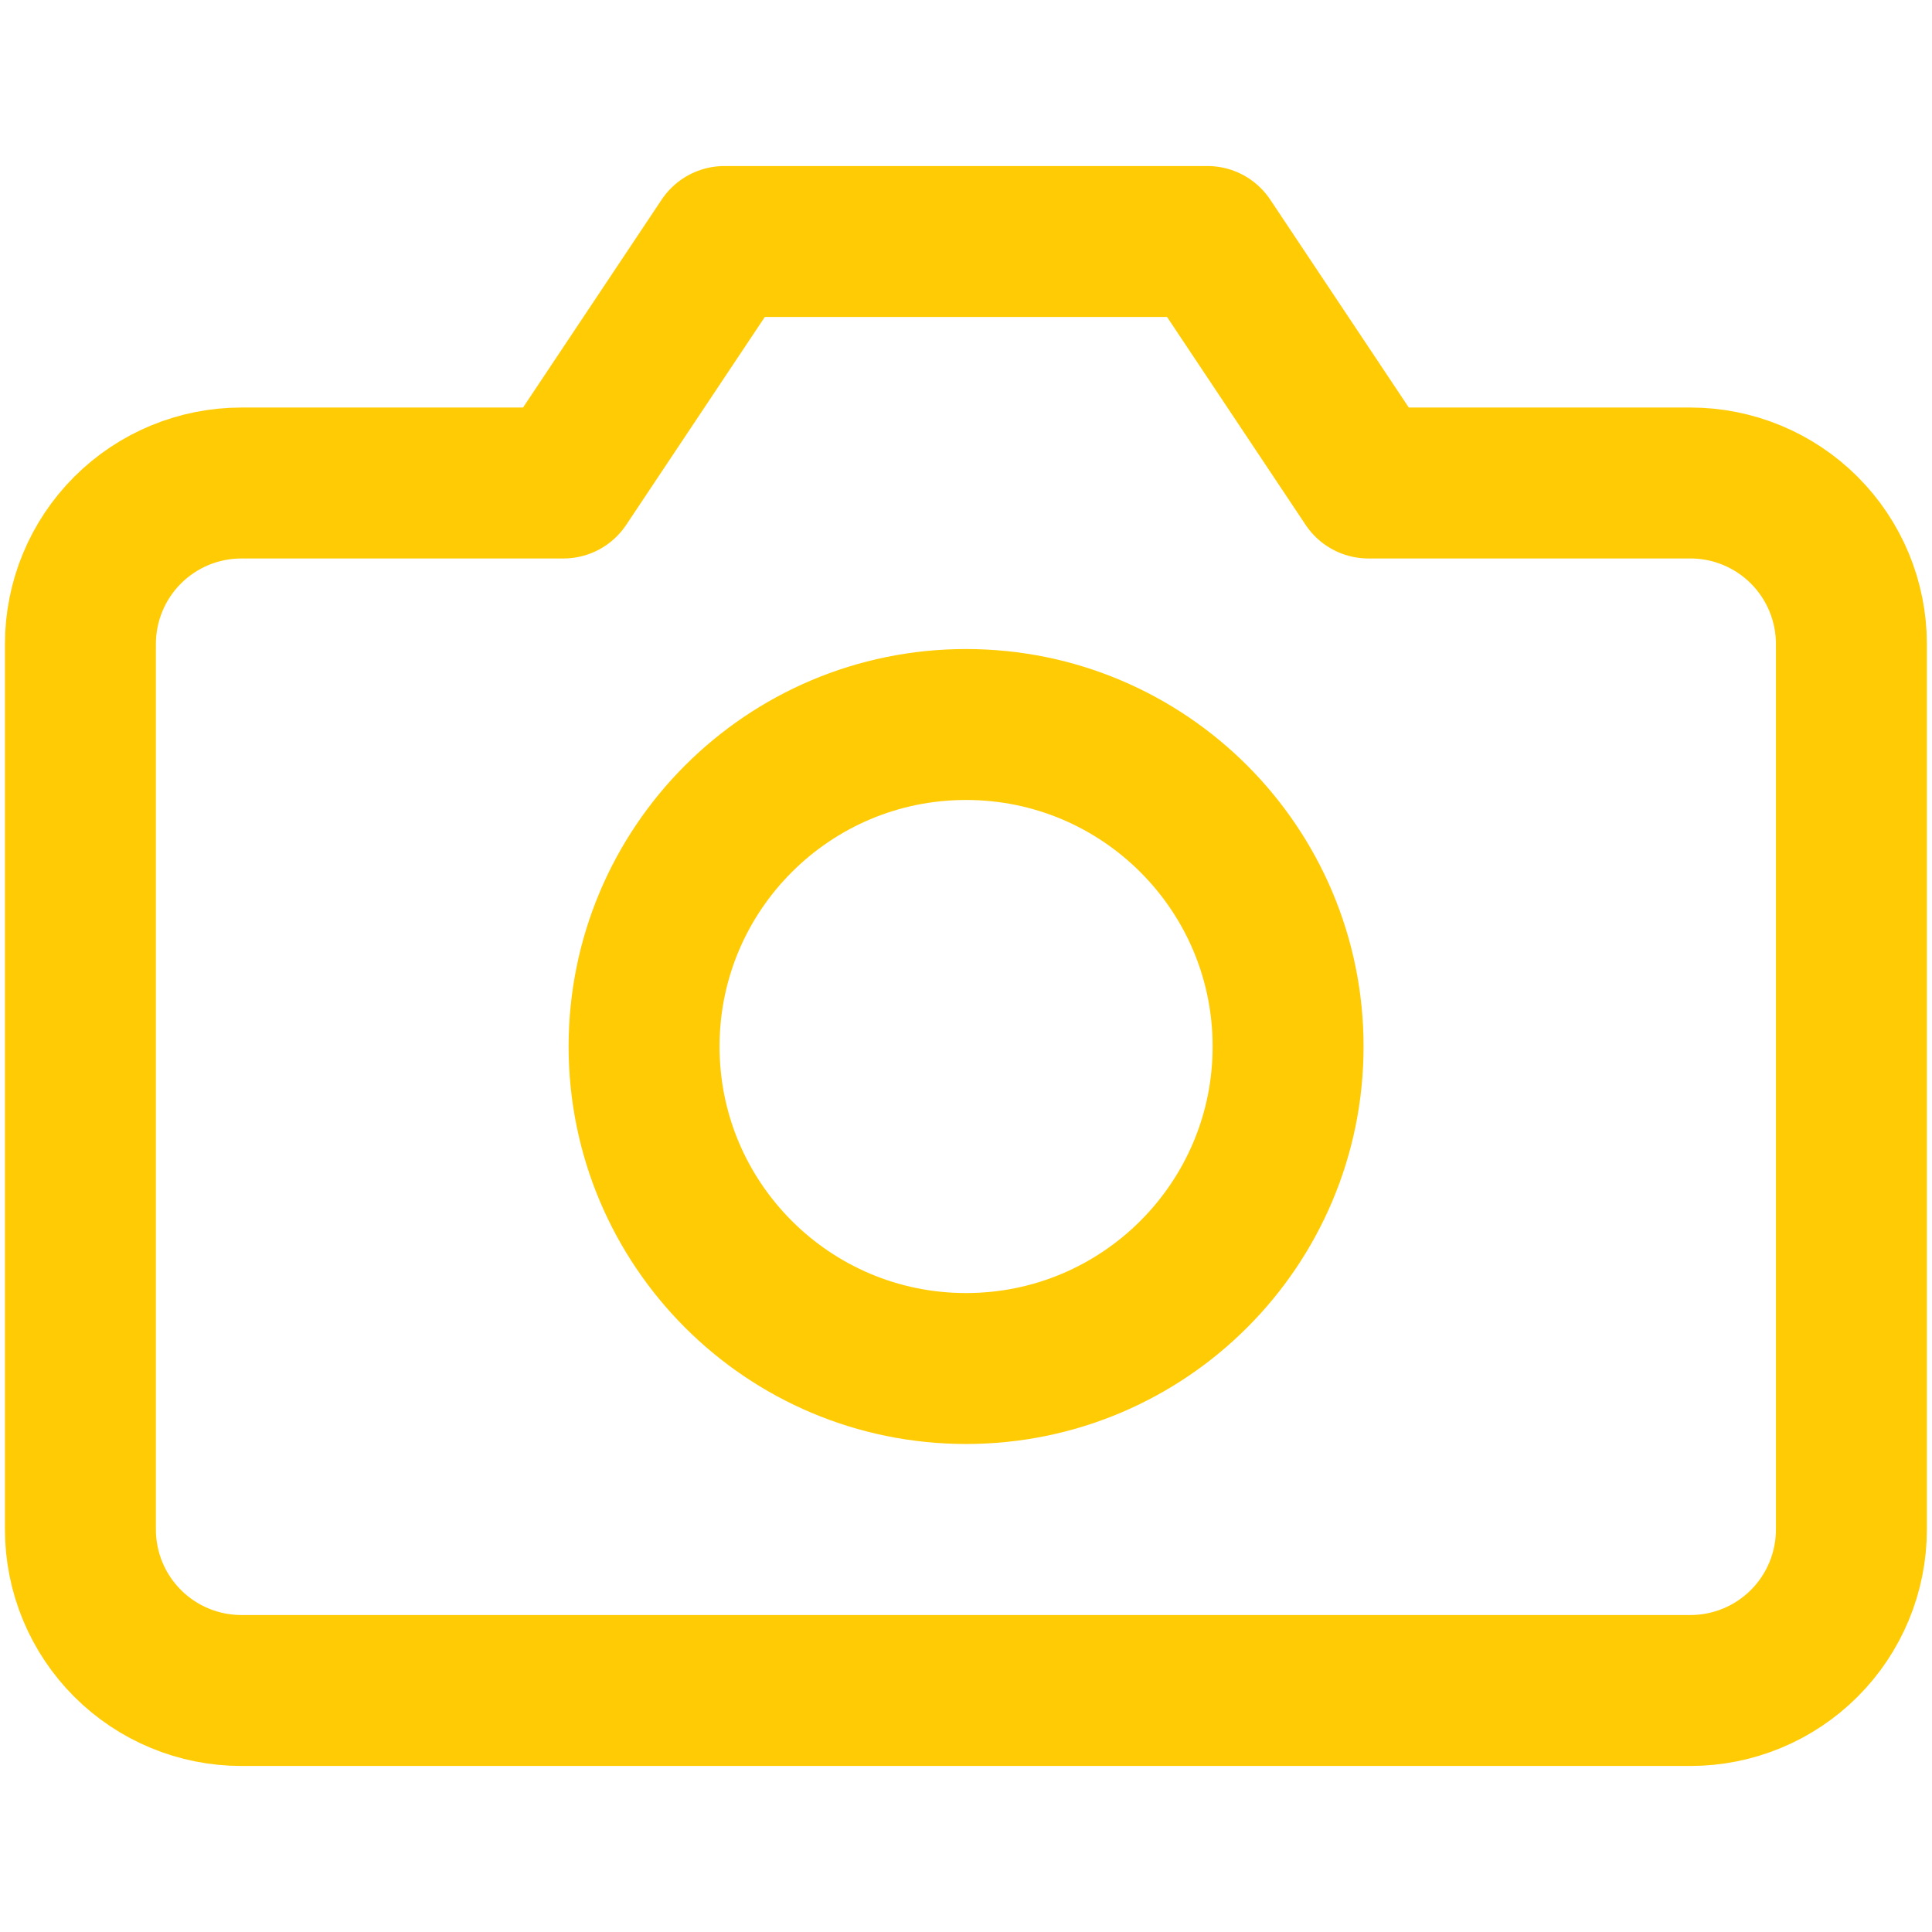
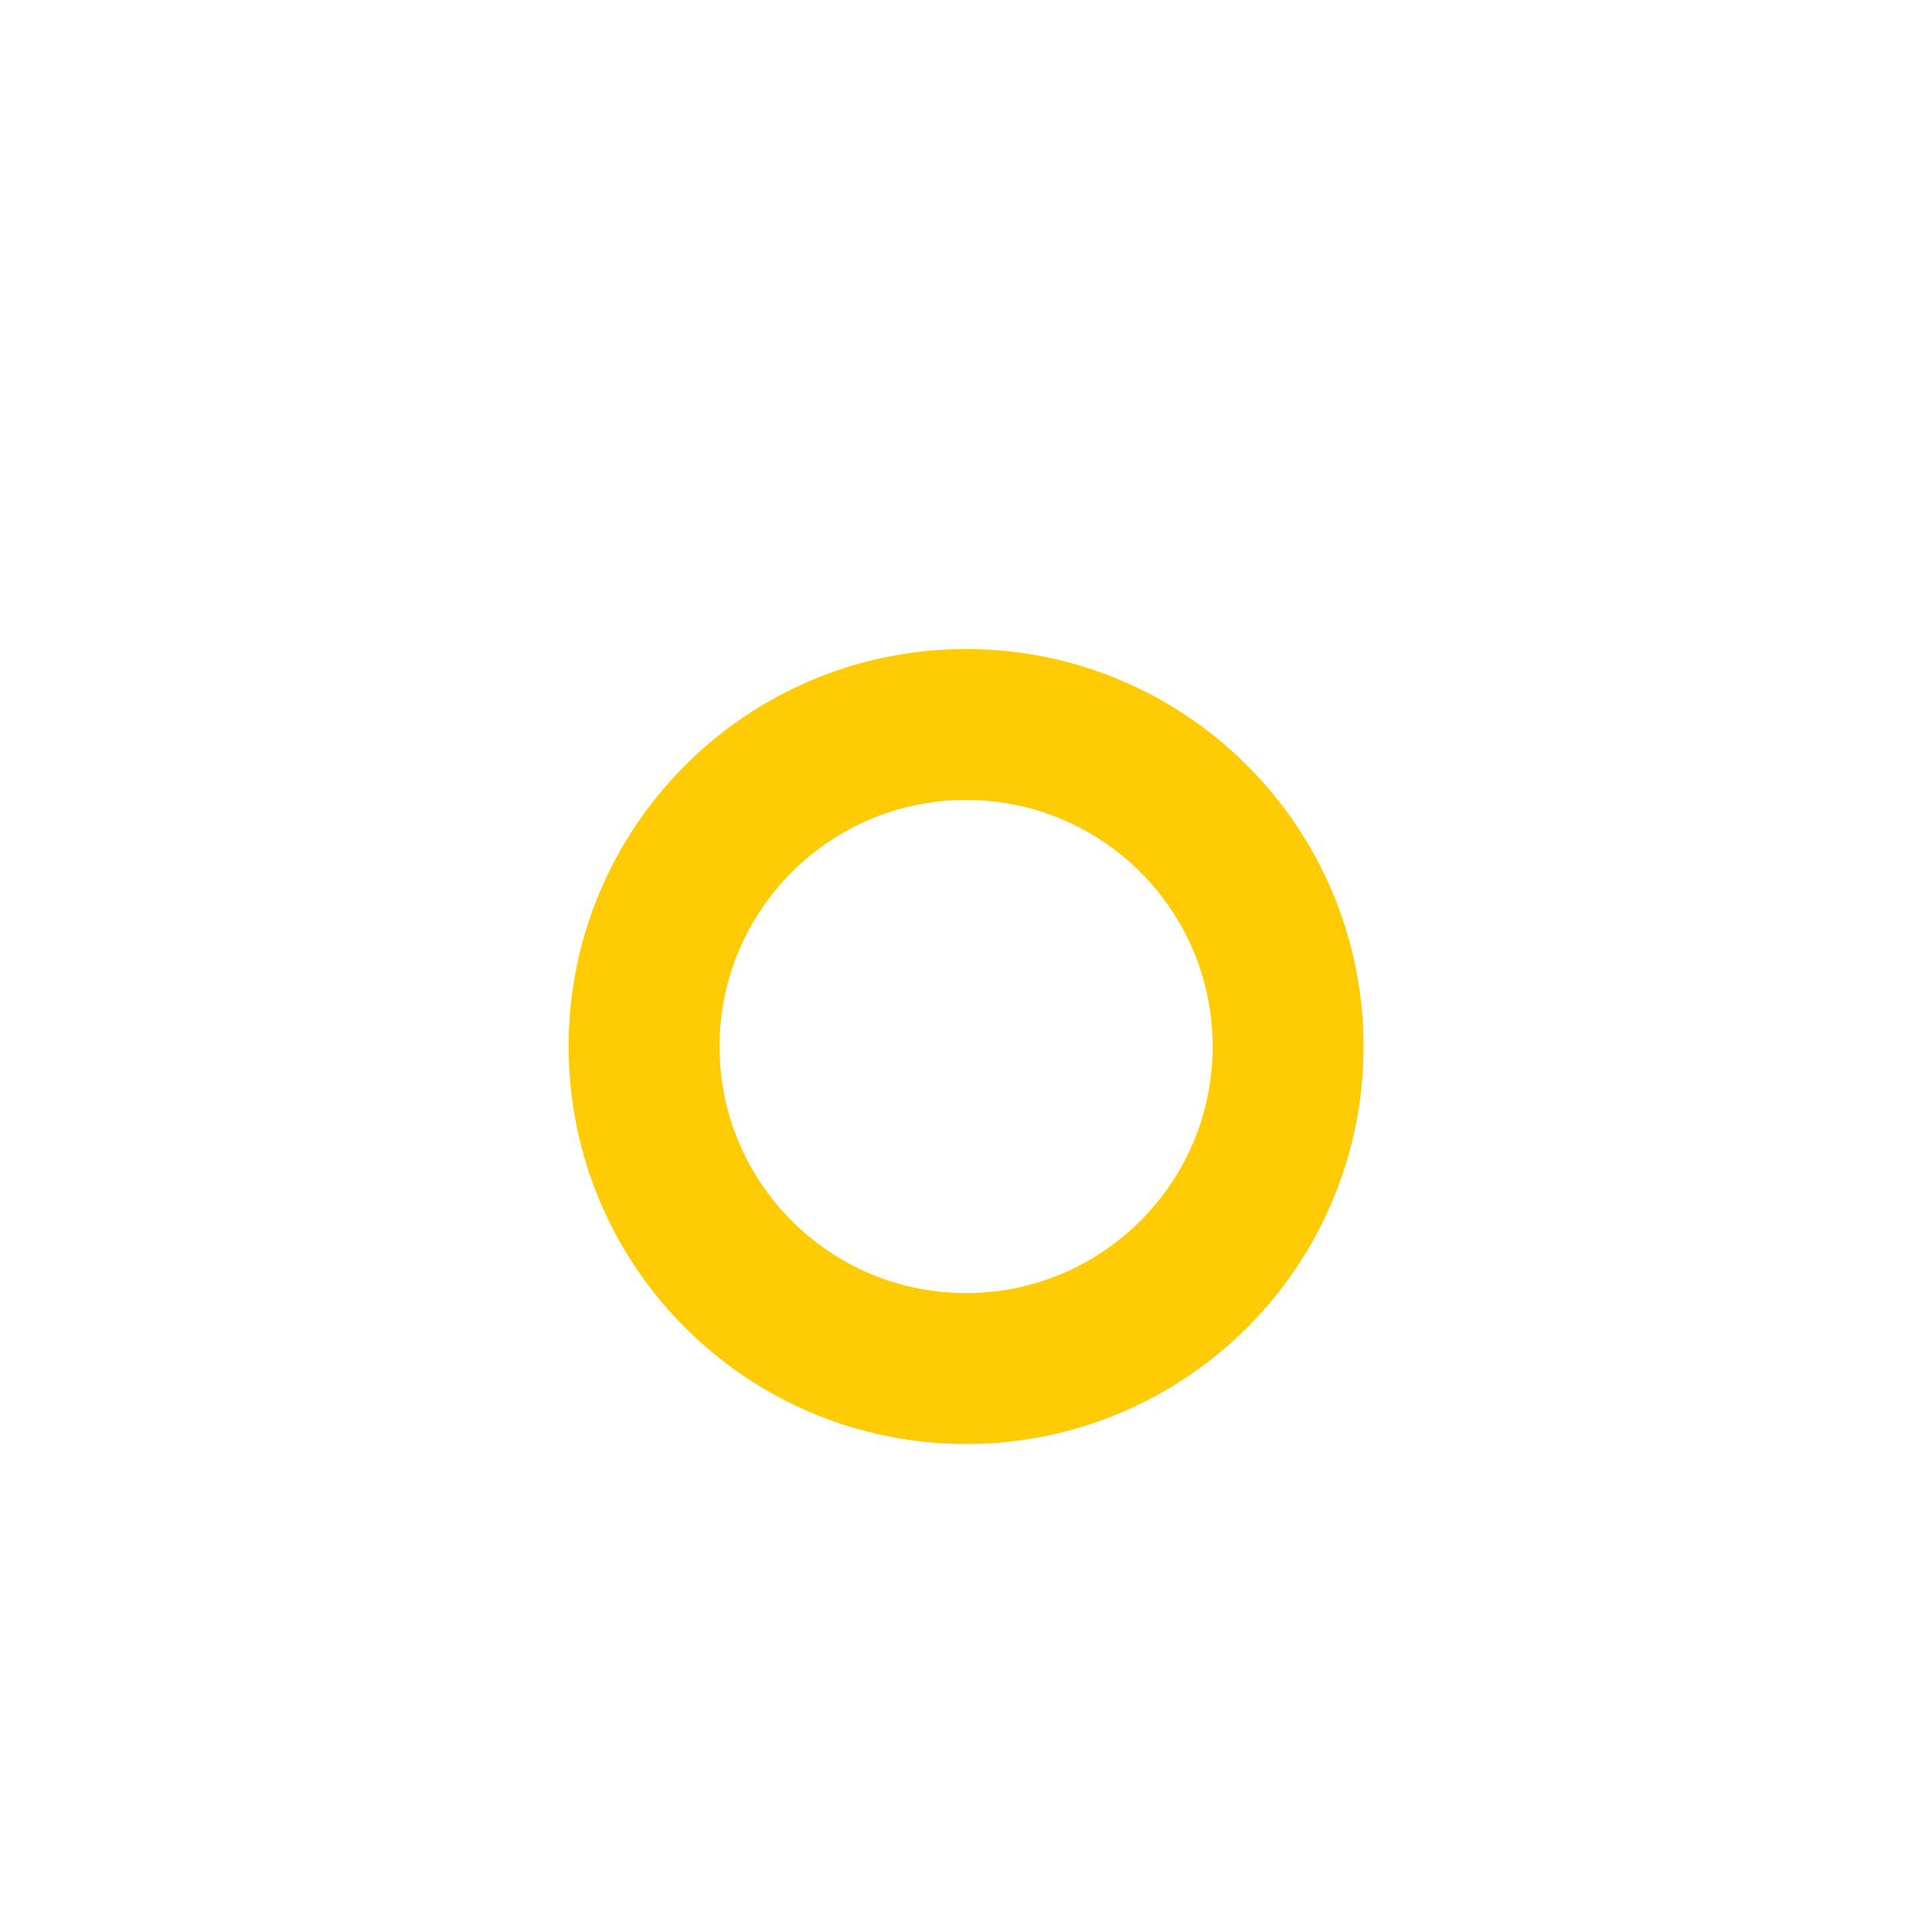
<svg xmlns="http://www.w3.org/2000/svg" width="32" height="32" viewBox="0 0 32 32" fill="none">
-   <path d="M30.665 25.333C30.665 26.041 30.384 26.719 29.884 27.219C29.384 27.719 28.706 28 27.999 28H3.999C3.291 28 2.613 27.719 2.113 27.219C1.613 26.719 1.332 26.041 1.332 25.333V10.667C1.332 9.959 1.613 9.281 2.113 8.781C2.613 8.281 3.291 8 3.999 8H9.332L11.999 4H19.999L22.665 8H27.999C28.706 8 29.384 8.281 29.884 8.781C30.384 9.281 30.665 9.959 30.665 10.667V25.333Z" stroke="#FFCB05" stroke-width="2.5" stroke-linecap="round" stroke-linejoin="round" />
  <path d="M16.001 22.667C18.947 22.667 21.335 20.279 21.335 17.333C21.335 14.388 18.947 12 16.001 12C13.056 12 10.668 14.388 10.668 17.333C10.668 20.279 13.056 22.667 16.001 22.667Z" stroke="#FFCB05" stroke-width="2.5" stroke-linecap="round" stroke-linejoin="round" />
</svg>